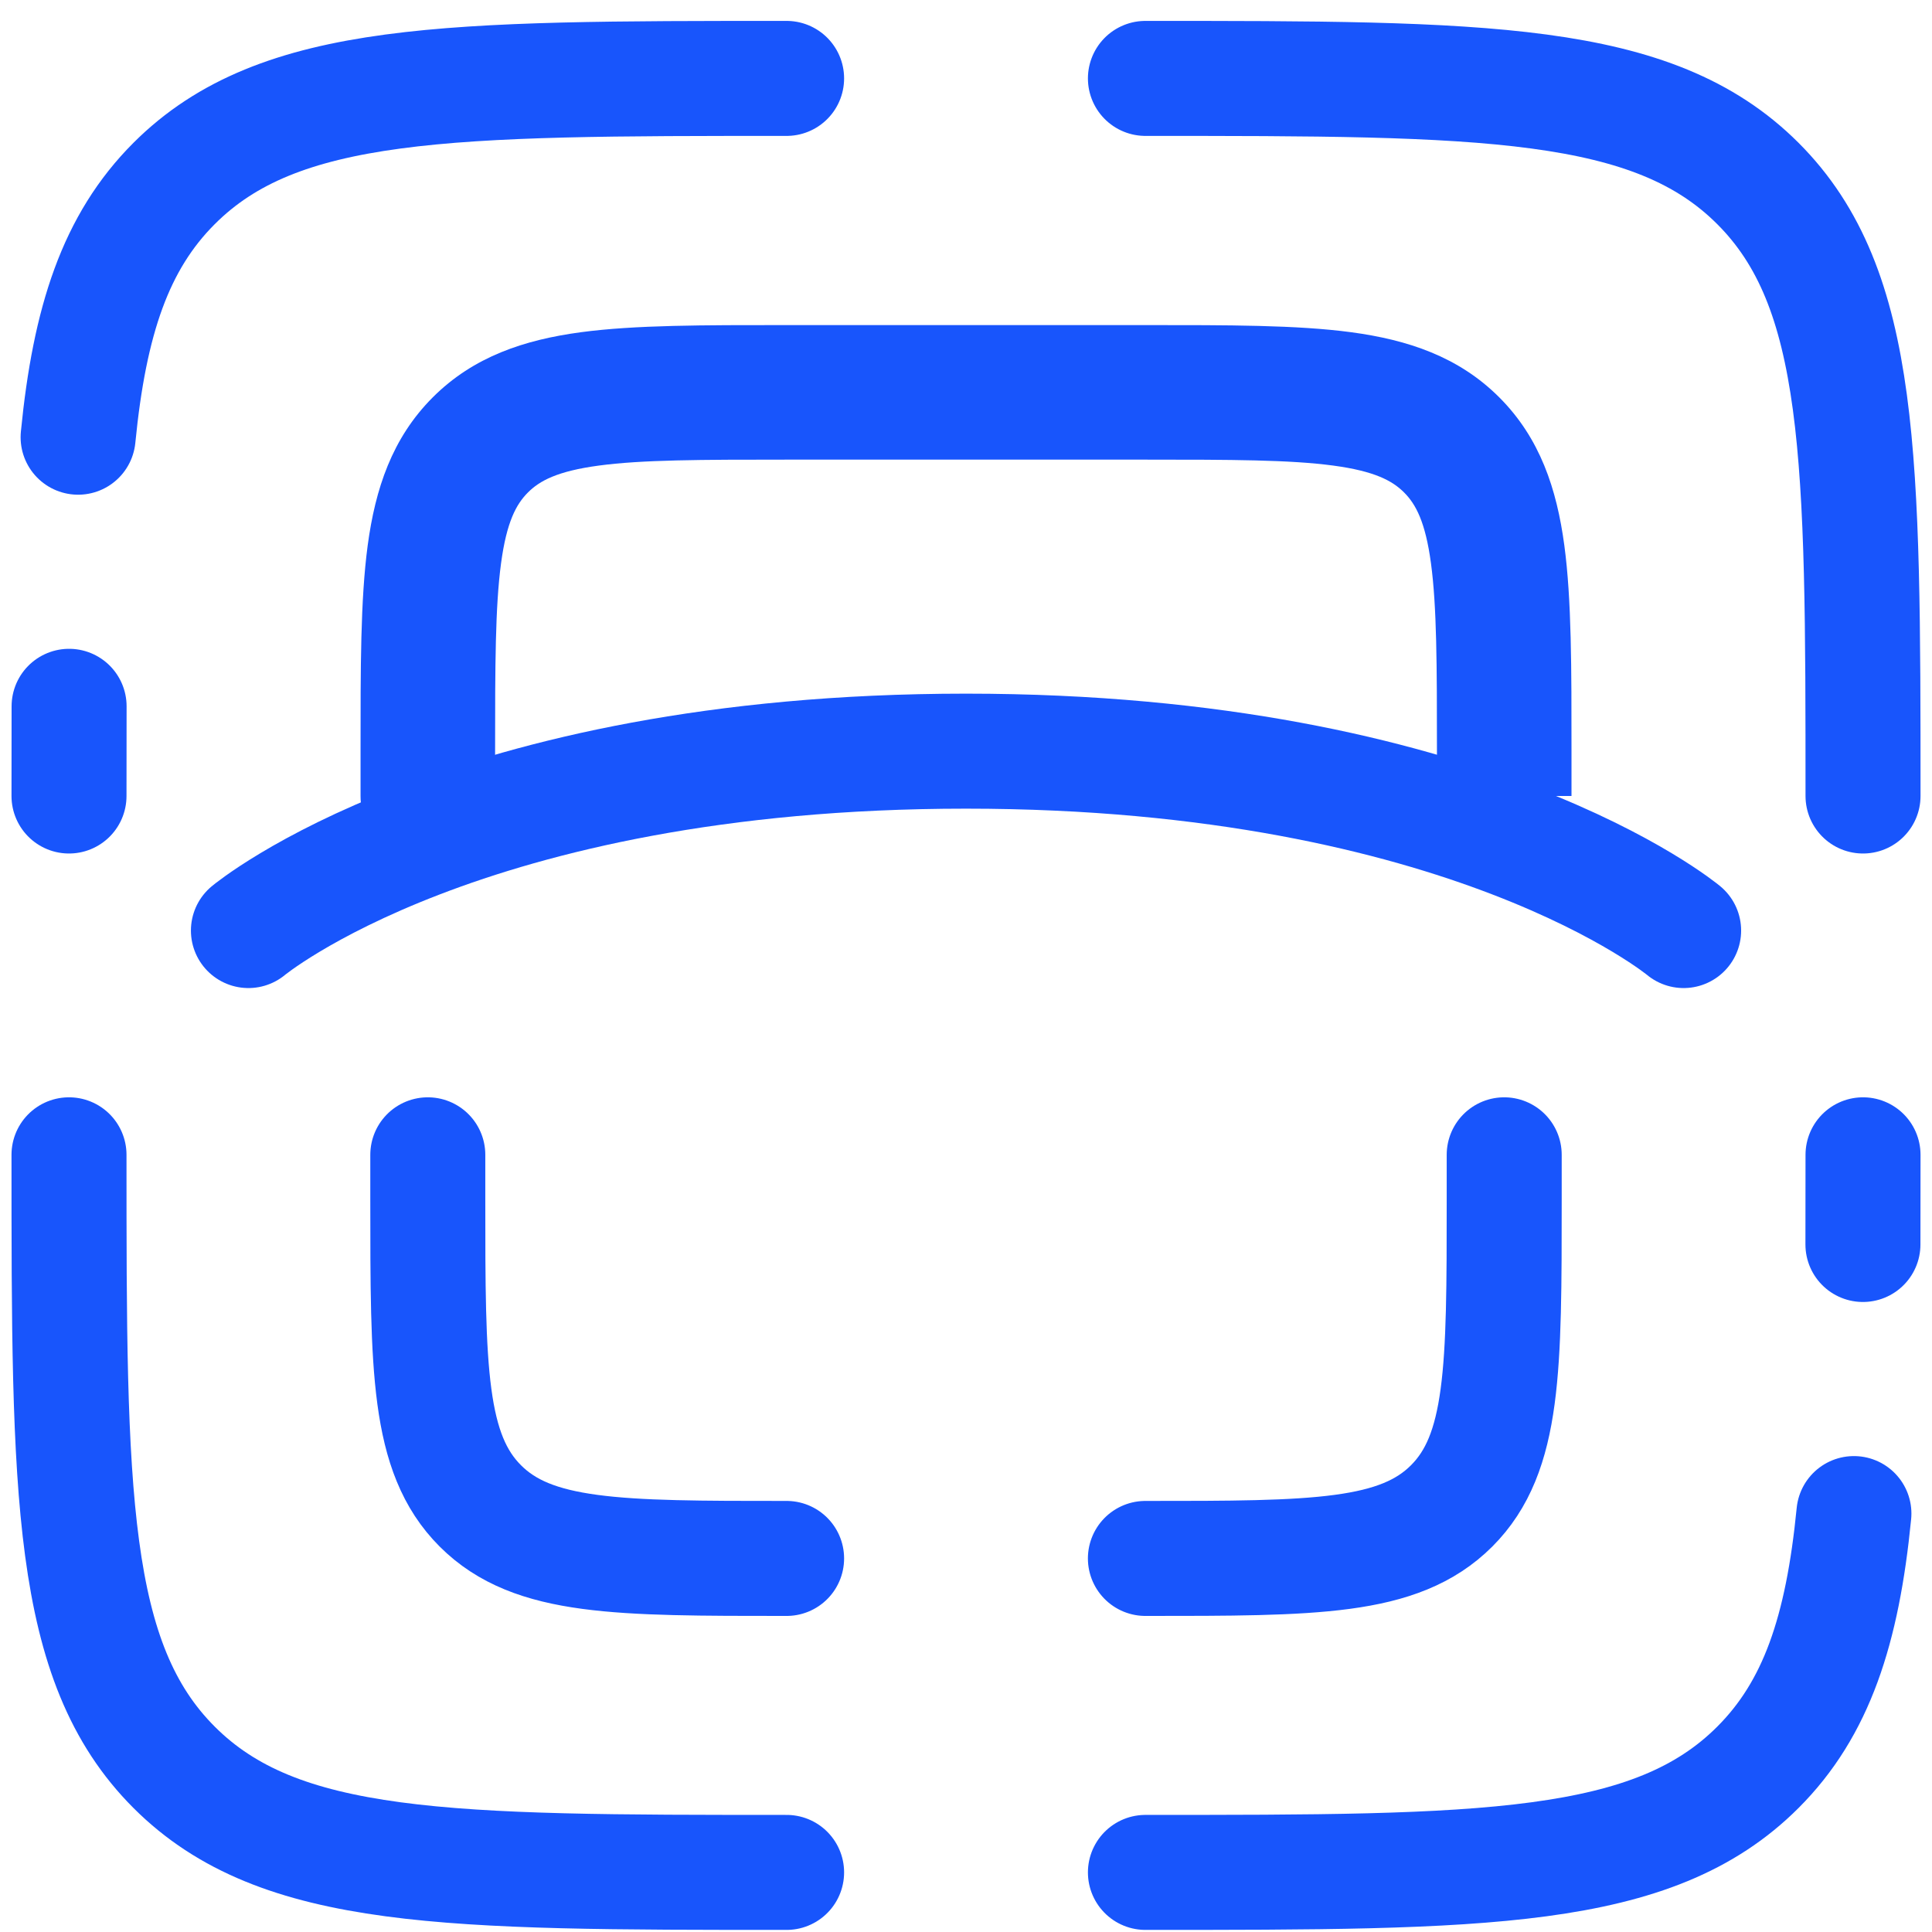
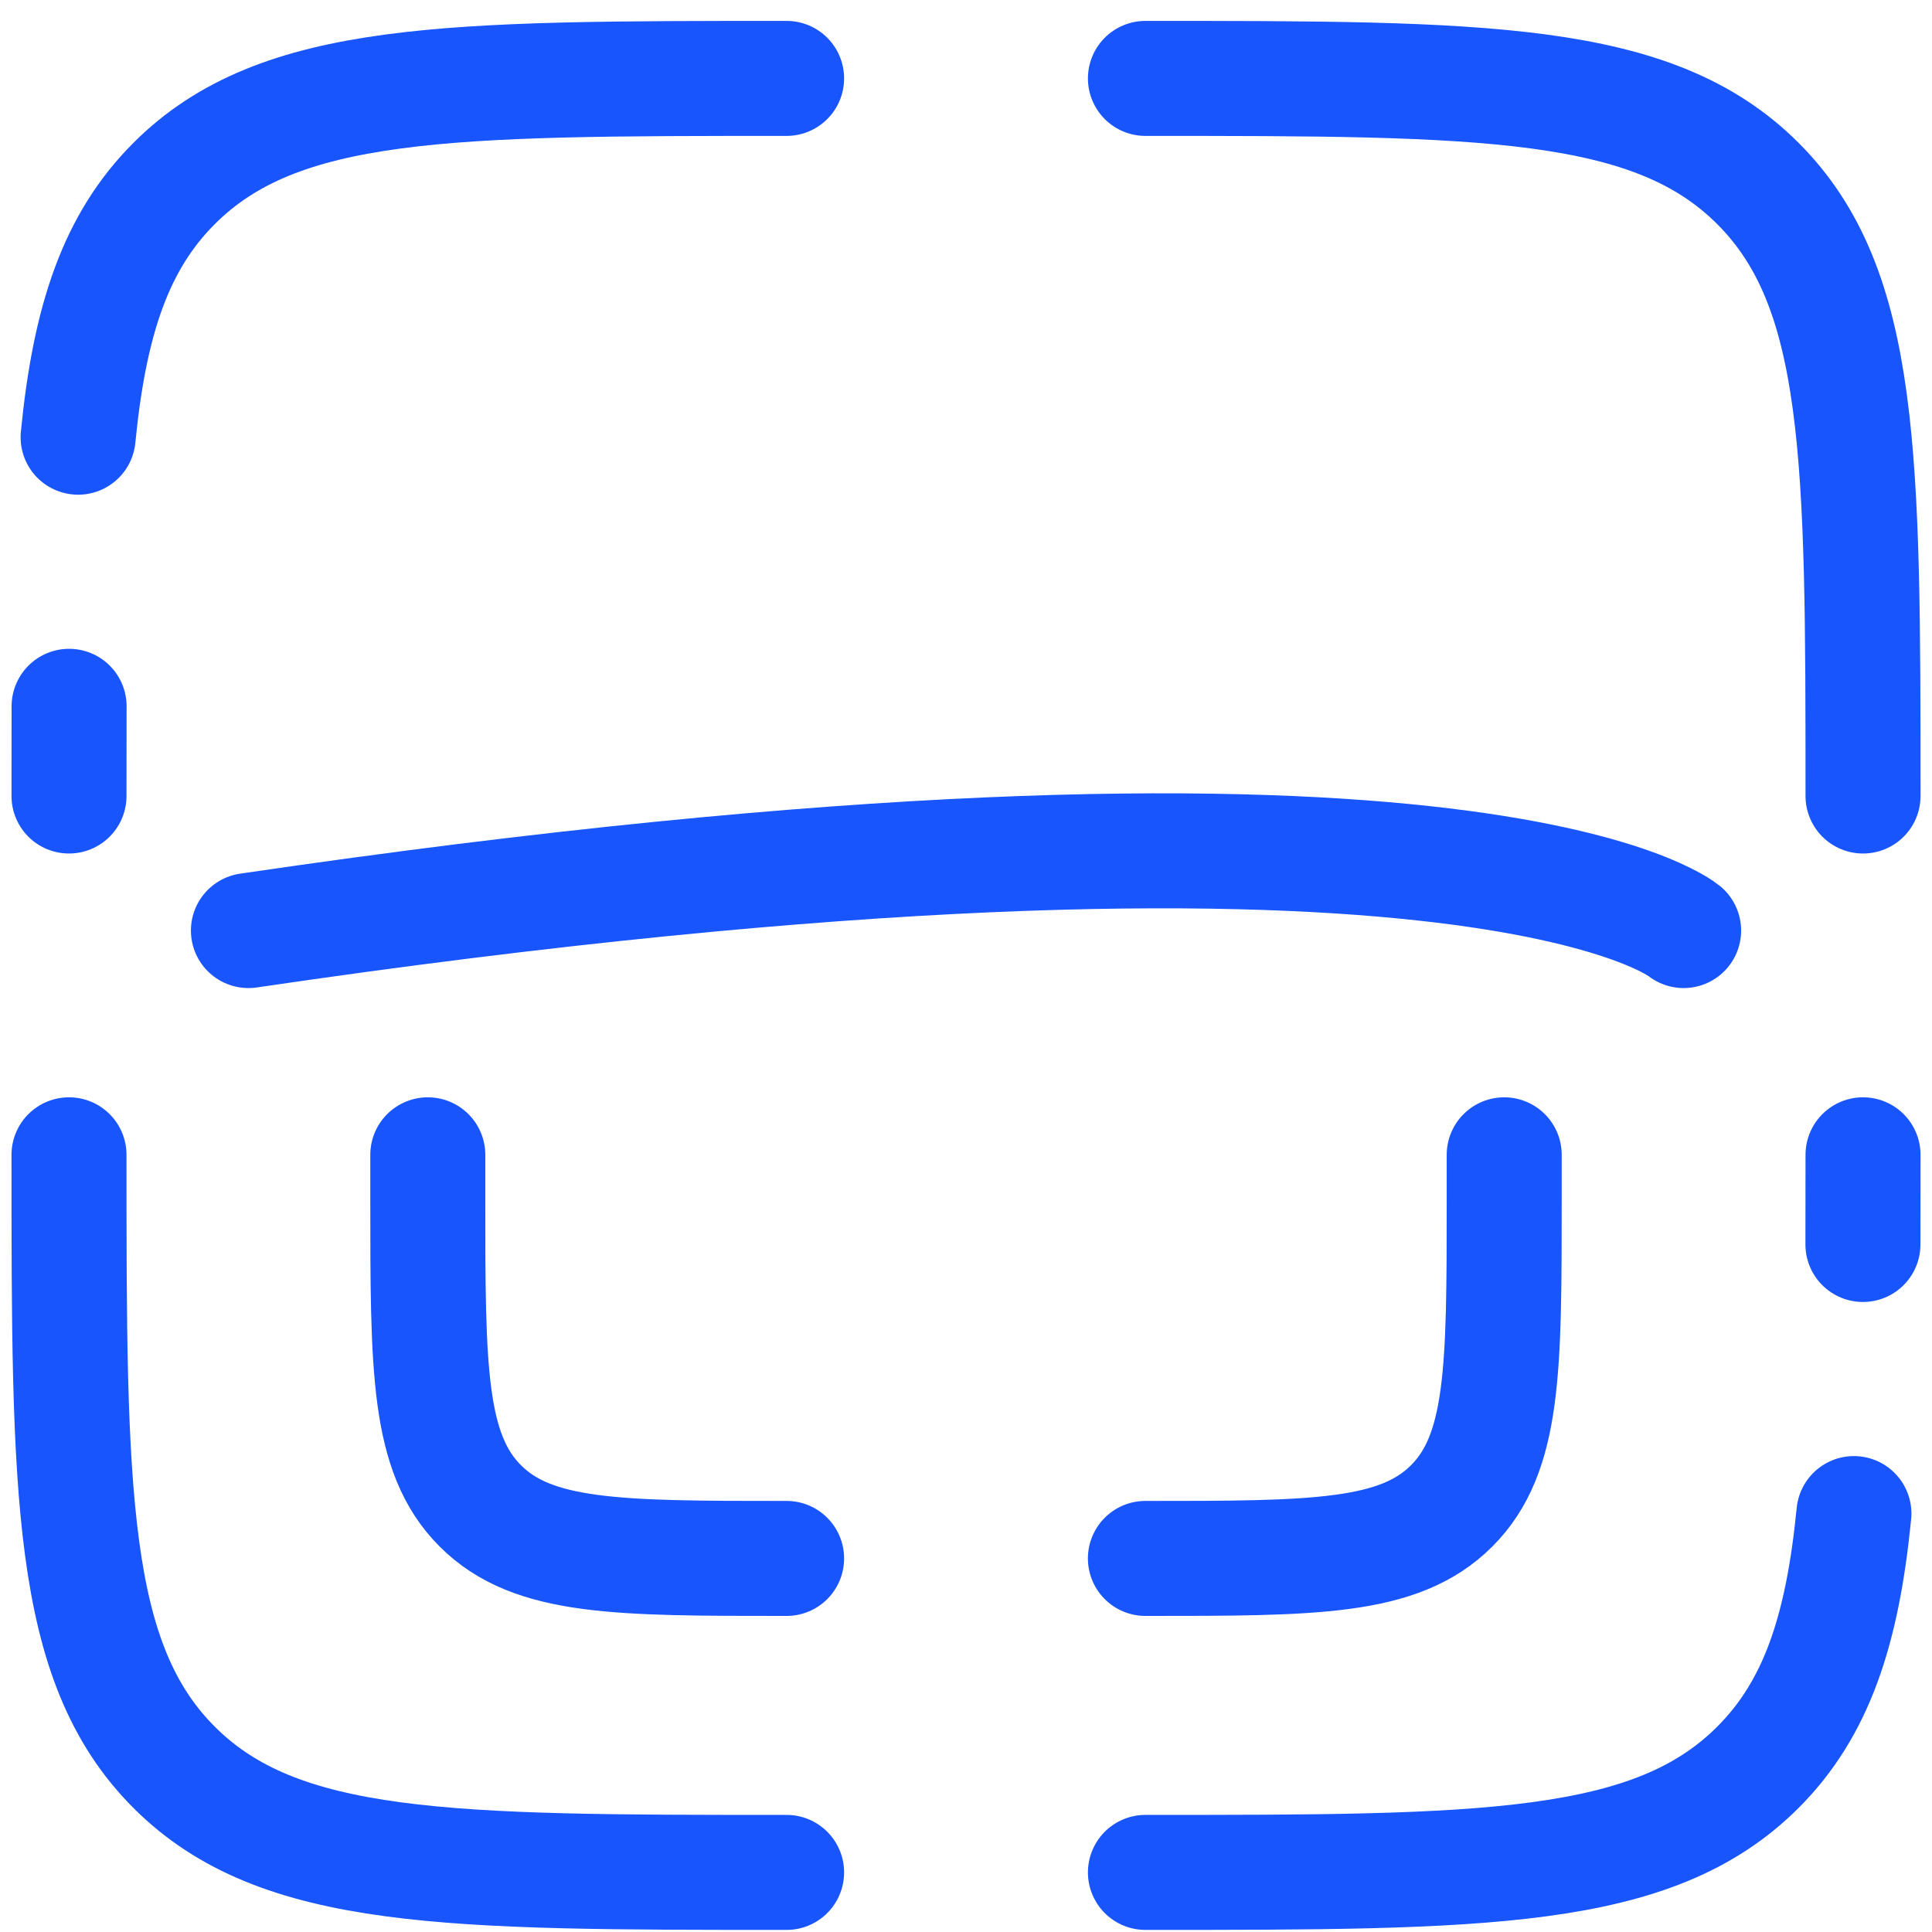
<svg xmlns="http://www.w3.org/2000/svg" width="84" height="84" viewBox="0 0 84 84" fill="none">
  <path d="M81.001 50.209C81.001 51.57 81.001 52.869 80.997 54.108M49.801 81.409C64.508 81.409 71.863 81.409 76.431 76.839C78.979 74.292 80.106 70.879 80.605 65.808" stroke="#1855FC" stroke-width="5" stroke-linecap="round" />
  <path d="M34.2 81.409C19.492 81.409 12.138 81.409 7.569 76.839C3 72.27 3 64.916 3 50.209" stroke="#1855FC" stroke-width="5" stroke-linecap="round" />
  <path d="M3 34.609C3 33.247 3 31.948 3.004 30.709M34.2 3.409C19.492 3.409 12.138 3.409 7.569 7.978C5.022 10.525 3.895 13.938 3.396 19.009" stroke="#1855FC" stroke-width="5" stroke-linecap="round" />
  <path d="M49.801 3.409C64.508 3.409 71.863 3.409 76.431 7.978C81.001 12.547 81.001 19.901 81.001 34.609" stroke="#1855FC" stroke-width="5" stroke-linecap="round" />
-   <path d="M10.801 40.459C10.801 40.459 20.161 32.659 42.001 32.659C63.841 32.659 73.201 40.459 73.201 40.459" stroke="#1855FC" stroke-width="5" stroke-linecap="round" />
-   <path d="M15.676 34.609C15.676 36.224 16.985 37.534 18.601 37.534C20.216 37.534 21.526 36.224 21.526 34.609H15.676ZM34.201 19.984H49.801V14.134H34.201V19.984ZM21.526 34.609V32.659H15.676V34.609H21.526ZM62.476 32.659V34.609H68.326V32.659H62.476ZM49.801 19.984C53.56 19.984 56.086 19.99 57.97 20.243C59.77 20.485 60.54 20.903 61.048 21.412L65.184 17.275C63.408 15.499 61.198 14.775 58.749 14.445C56.385 14.128 53.395 14.134 49.801 14.134V19.984ZM68.326 32.659C68.326 29.064 68.332 26.075 68.014 23.71C67.685 21.262 66.961 19.051 65.184 17.275L61.048 21.412C61.556 21.92 61.974 22.69 62.216 24.49C62.47 26.374 62.476 28.899 62.476 32.659H68.326ZM34.201 14.134C30.607 14.134 27.617 14.128 25.252 14.445C22.804 14.775 20.593 15.499 18.817 17.275L22.954 21.412C23.462 20.903 24.232 20.485 26.032 20.243C27.916 19.99 30.441 19.984 34.201 19.984V14.134ZM21.526 32.659C21.526 28.899 21.532 26.374 21.785 24.49C22.027 22.69 22.445 21.92 22.954 21.412L18.817 17.275C17.041 19.051 16.317 21.262 15.987 23.71C15.67 26.075 15.676 29.064 15.676 32.659H21.526Z" fill="#1855FC" />
+   <path d="M10.801 40.459C63.841 32.659 73.201 40.459 73.201 40.459" stroke="#1855FC" stroke-width="5" stroke-linecap="round" />
  <path d="M49.8 67.758C57.154 67.758 60.83 67.758 63.115 65.474C65.4 63.189 65.4 59.512 65.4 52.158V50.209M34.2 67.758C26.846 67.758 23.169 67.758 20.884 65.474C18.6 63.189 18.6 59.512 18.6 52.158V50.209" stroke="#1855FC" stroke-width="5" stroke-linecap="round" />
</svg>